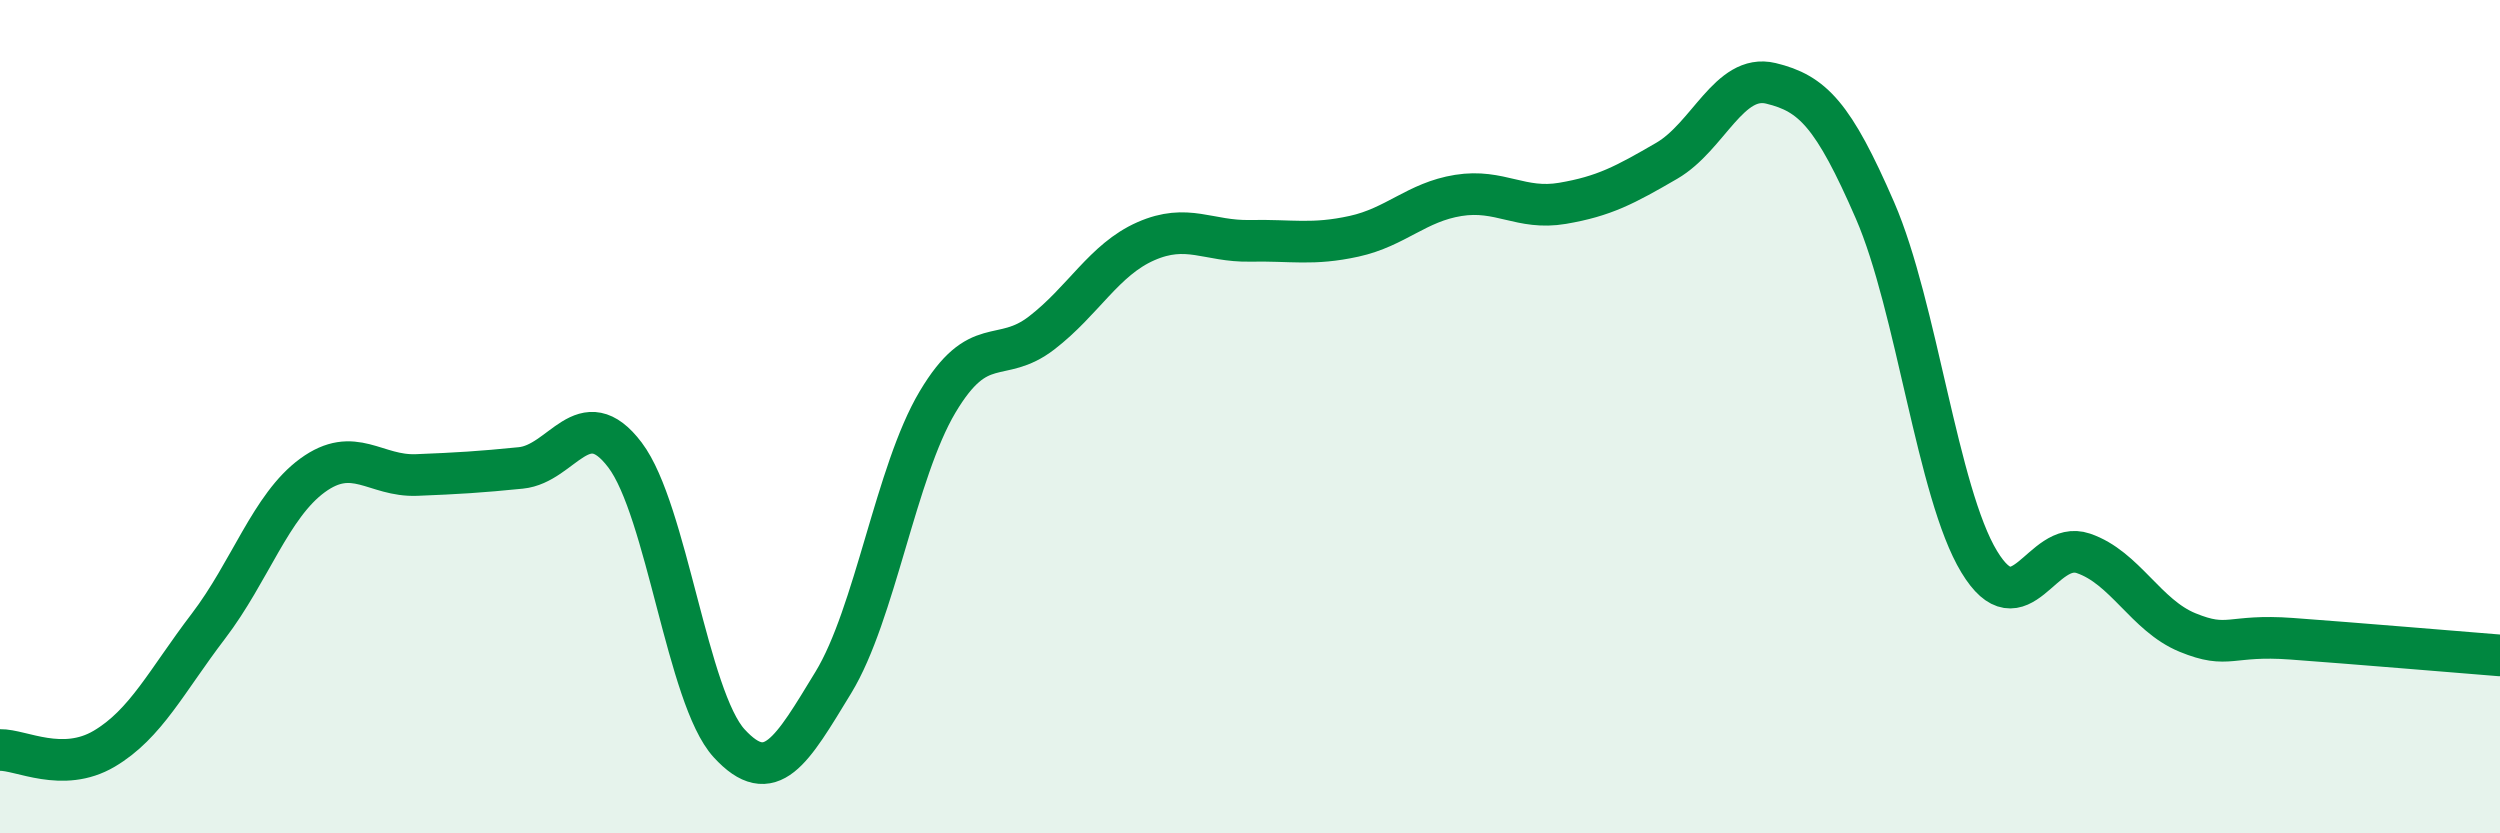
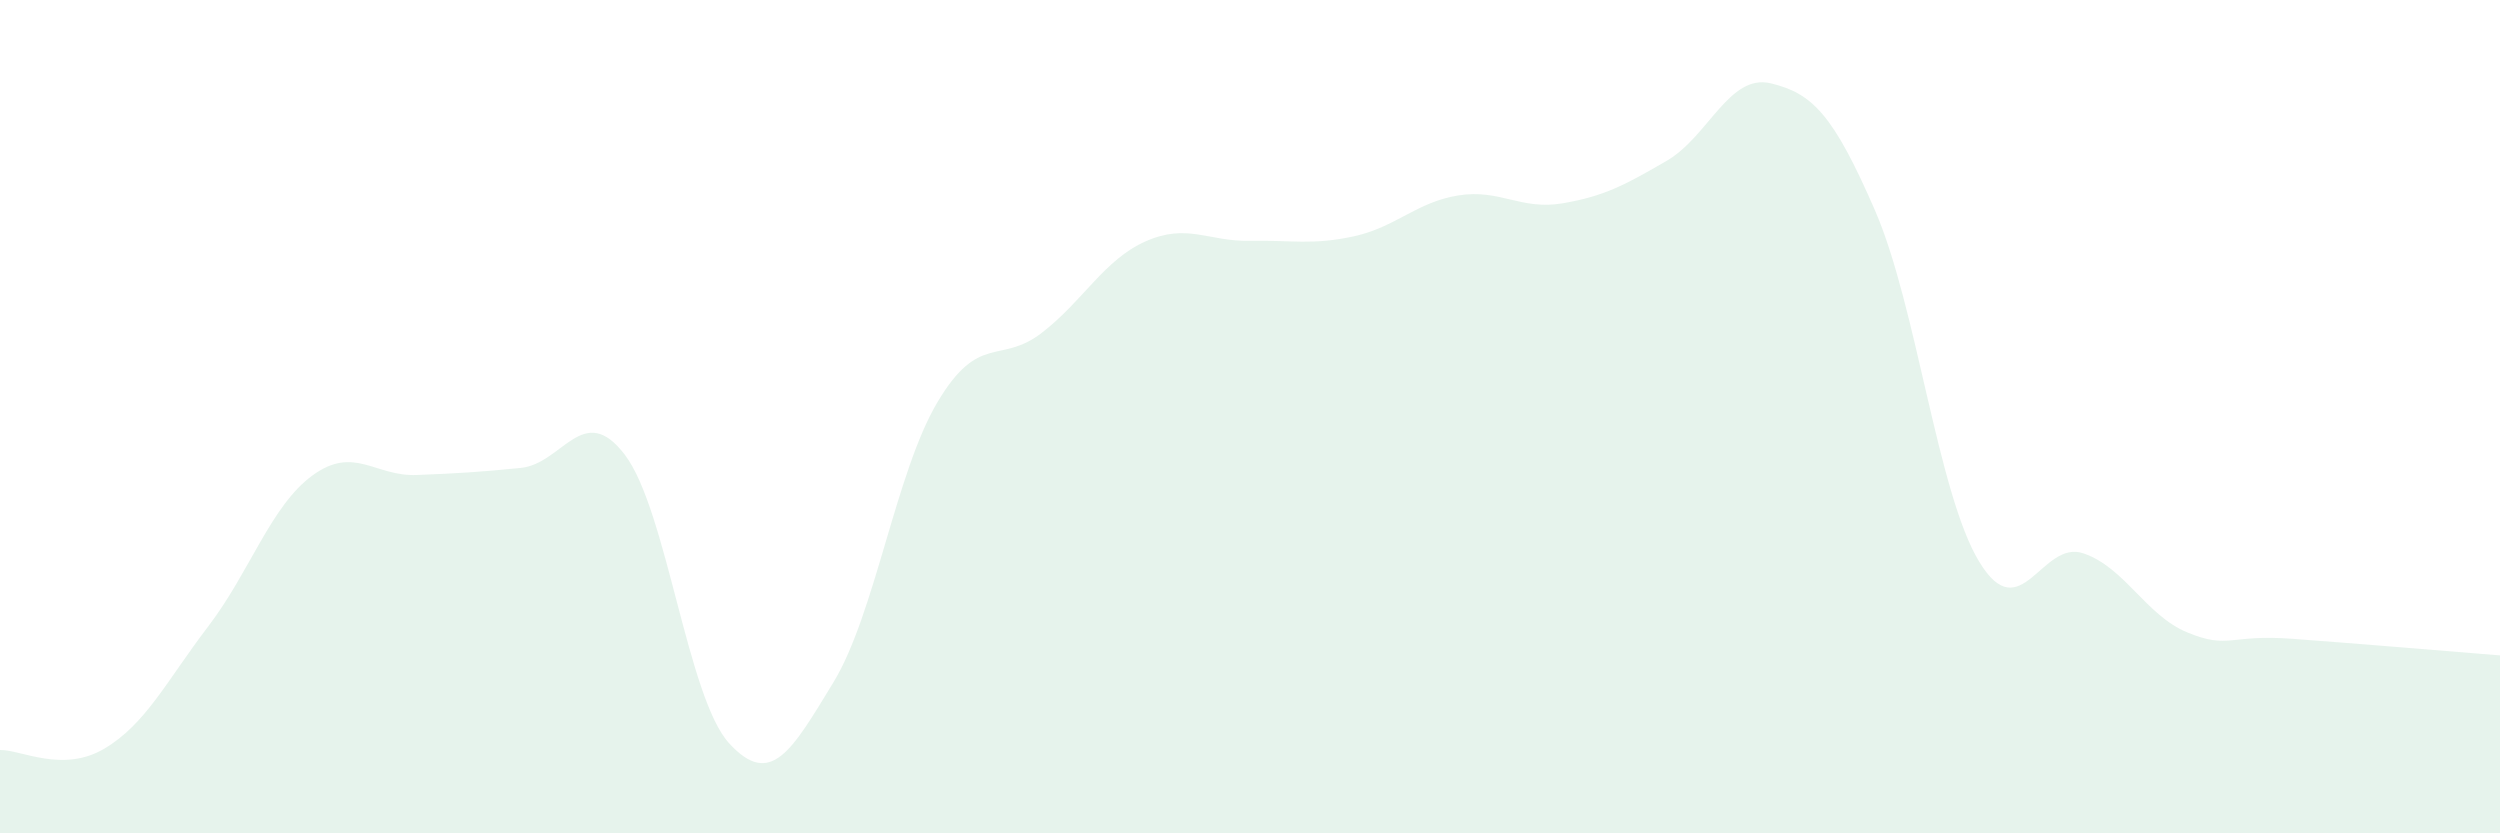
<svg xmlns="http://www.w3.org/2000/svg" width="60" height="20" viewBox="0 0 60 20">
  <path d="M 0,18 C 0.5,17.99 1.5,18.56 2.5,17.97 C 3.5,17.38 4,16.34 5,15.03 C 6,13.72 6.5,12.14 7.5,11.41 C 8.5,10.68 9,11.44 10,11.4 C 11,11.36 11.5,11.33 12.5,11.23 C 13.5,11.13 14,9.6 15,10.92 C 16,12.24 16.5,16.75 17.5,17.84 C 18.5,18.93 19,18.02 20,16.38 C 21,14.74 21.5,11.33 22.5,9.65 C 23.5,7.97 24,8.76 25,7.99 C 26,7.22 26.5,6.23 27.5,5.79 C 28.5,5.35 29,5.8 30,5.78 C 31,5.76 31.5,5.89 32.5,5.67 C 33.5,5.45 34,4.85 35,4.69 C 36,4.53 36.5,5.05 37.5,4.88 C 38.5,4.71 39,4.44 40,3.86 C 41,3.28 41.5,1.76 42.5,2 C 43.5,2.24 44,2.75 45,5.05 C 46,7.35 46.5,11.83 47.5,13.48 C 48.5,15.13 49,12.94 50,13.28 C 51,13.62 51.5,14.77 52.5,15.18 C 53.5,15.59 53.5,15.22 55,15.33 C 56.5,15.44 59,15.65 60,15.73L60 20L0 20Z" fill="#008740" opacity="0.1" stroke-linecap="round" stroke-linejoin="round" />
-   <path d="M 0,18 C 0.5,17.99 1.5,18.56 2.5,17.97 C 3.5,17.38 4,16.34 5,15.03 C 6,13.72 6.5,12.14 7.5,11.41 C 8.5,10.68 9,11.44 10,11.4 C 11,11.36 11.5,11.33 12.5,11.23 C 13.5,11.13 14,9.6 15,10.92 C 16,12.24 16.5,16.75 17.5,17.84 C 18.5,18.93 19,18.02 20,16.38 C 21,14.74 21.5,11.33 22.5,9.65 C 23.5,7.97 24,8.76 25,7.99 C 26,7.22 26.5,6.23 27.5,5.79 C 28.5,5.35 29,5.8 30,5.78 C 31,5.76 31.5,5.89 32.5,5.67 C 33.5,5.45 34,4.85 35,4.69 C 36,4.53 36.5,5.05 37.5,4.88 C 38.5,4.71 39,4.44 40,3.86 C 41,3.28 41.5,1.76 42.5,2 C 43.5,2.24 44,2.75 45,5.05 C 46,7.35 46.5,11.83 47.5,13.48 C 48.5,15.13 49,12.94 50,13.28 C 51,13.62 51.5,14.77 52.5,15.18 C 53.5,15.59 53.5,15.22 55,15.33 C 56.5,15.44 59,15.65 60,15.73" stroke="#008740" stroke-width="1" fill="none" stroke-linecap="round" stroke-linejoin="round" />
</svg>